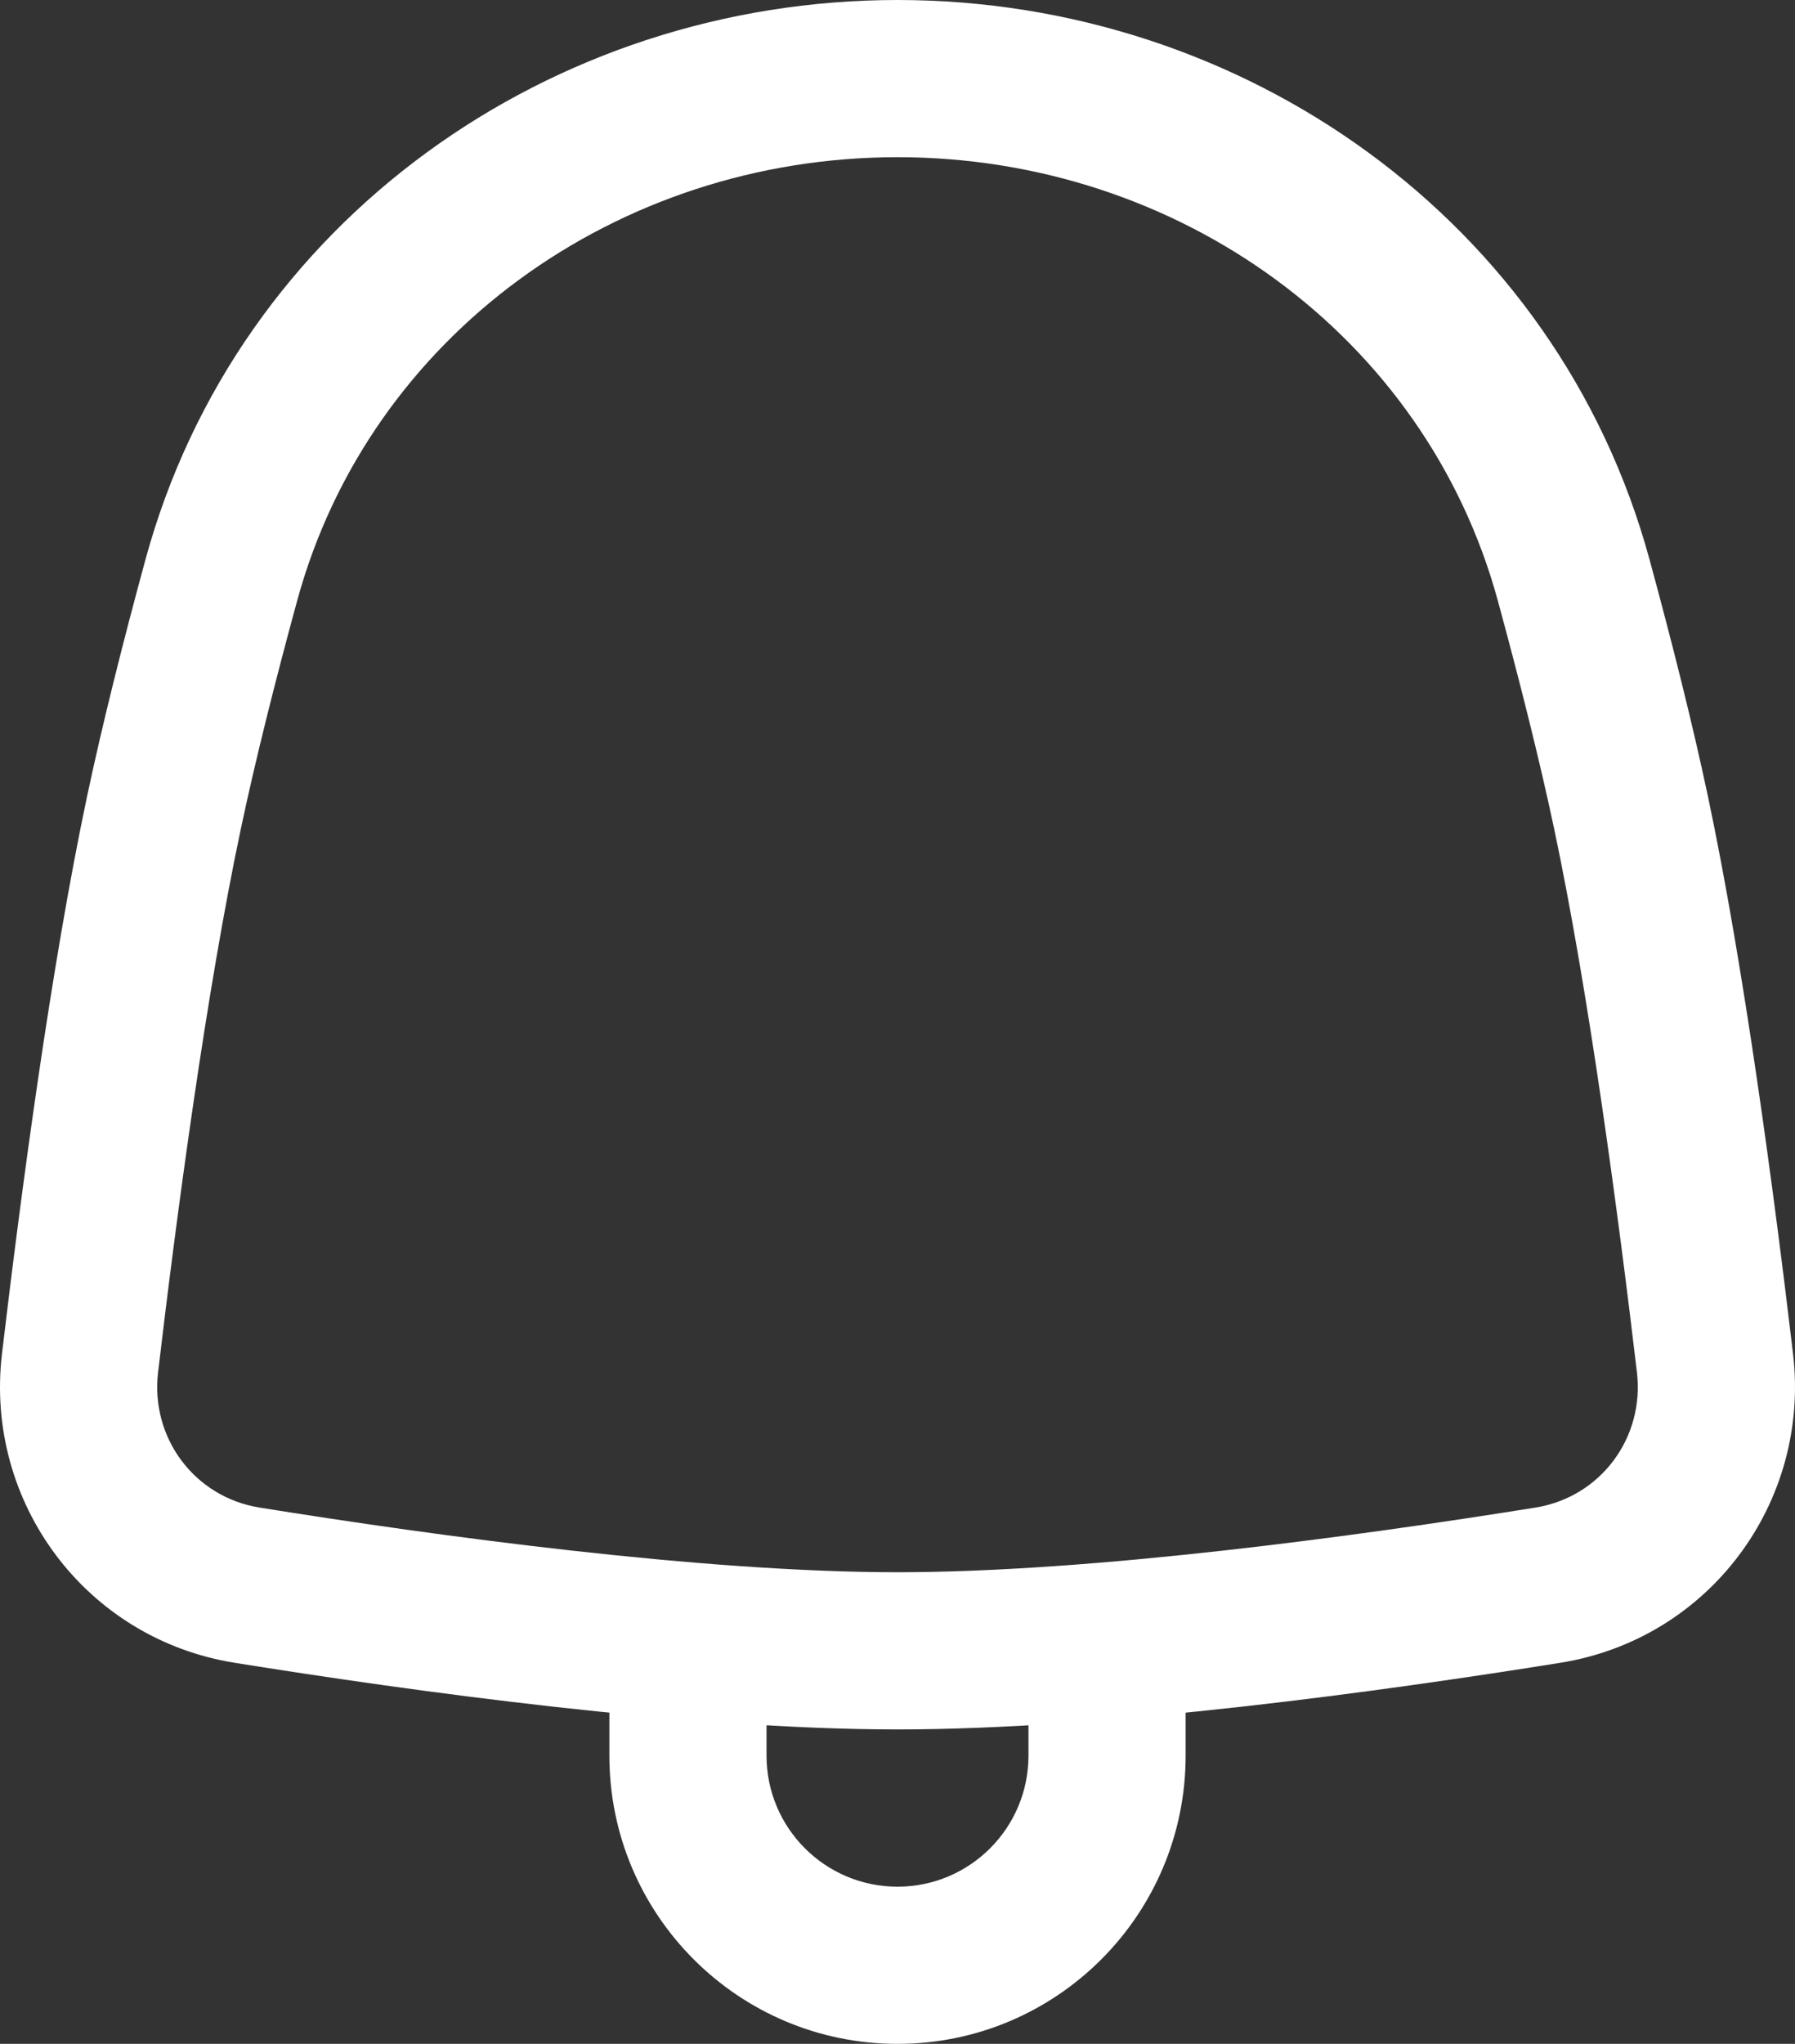
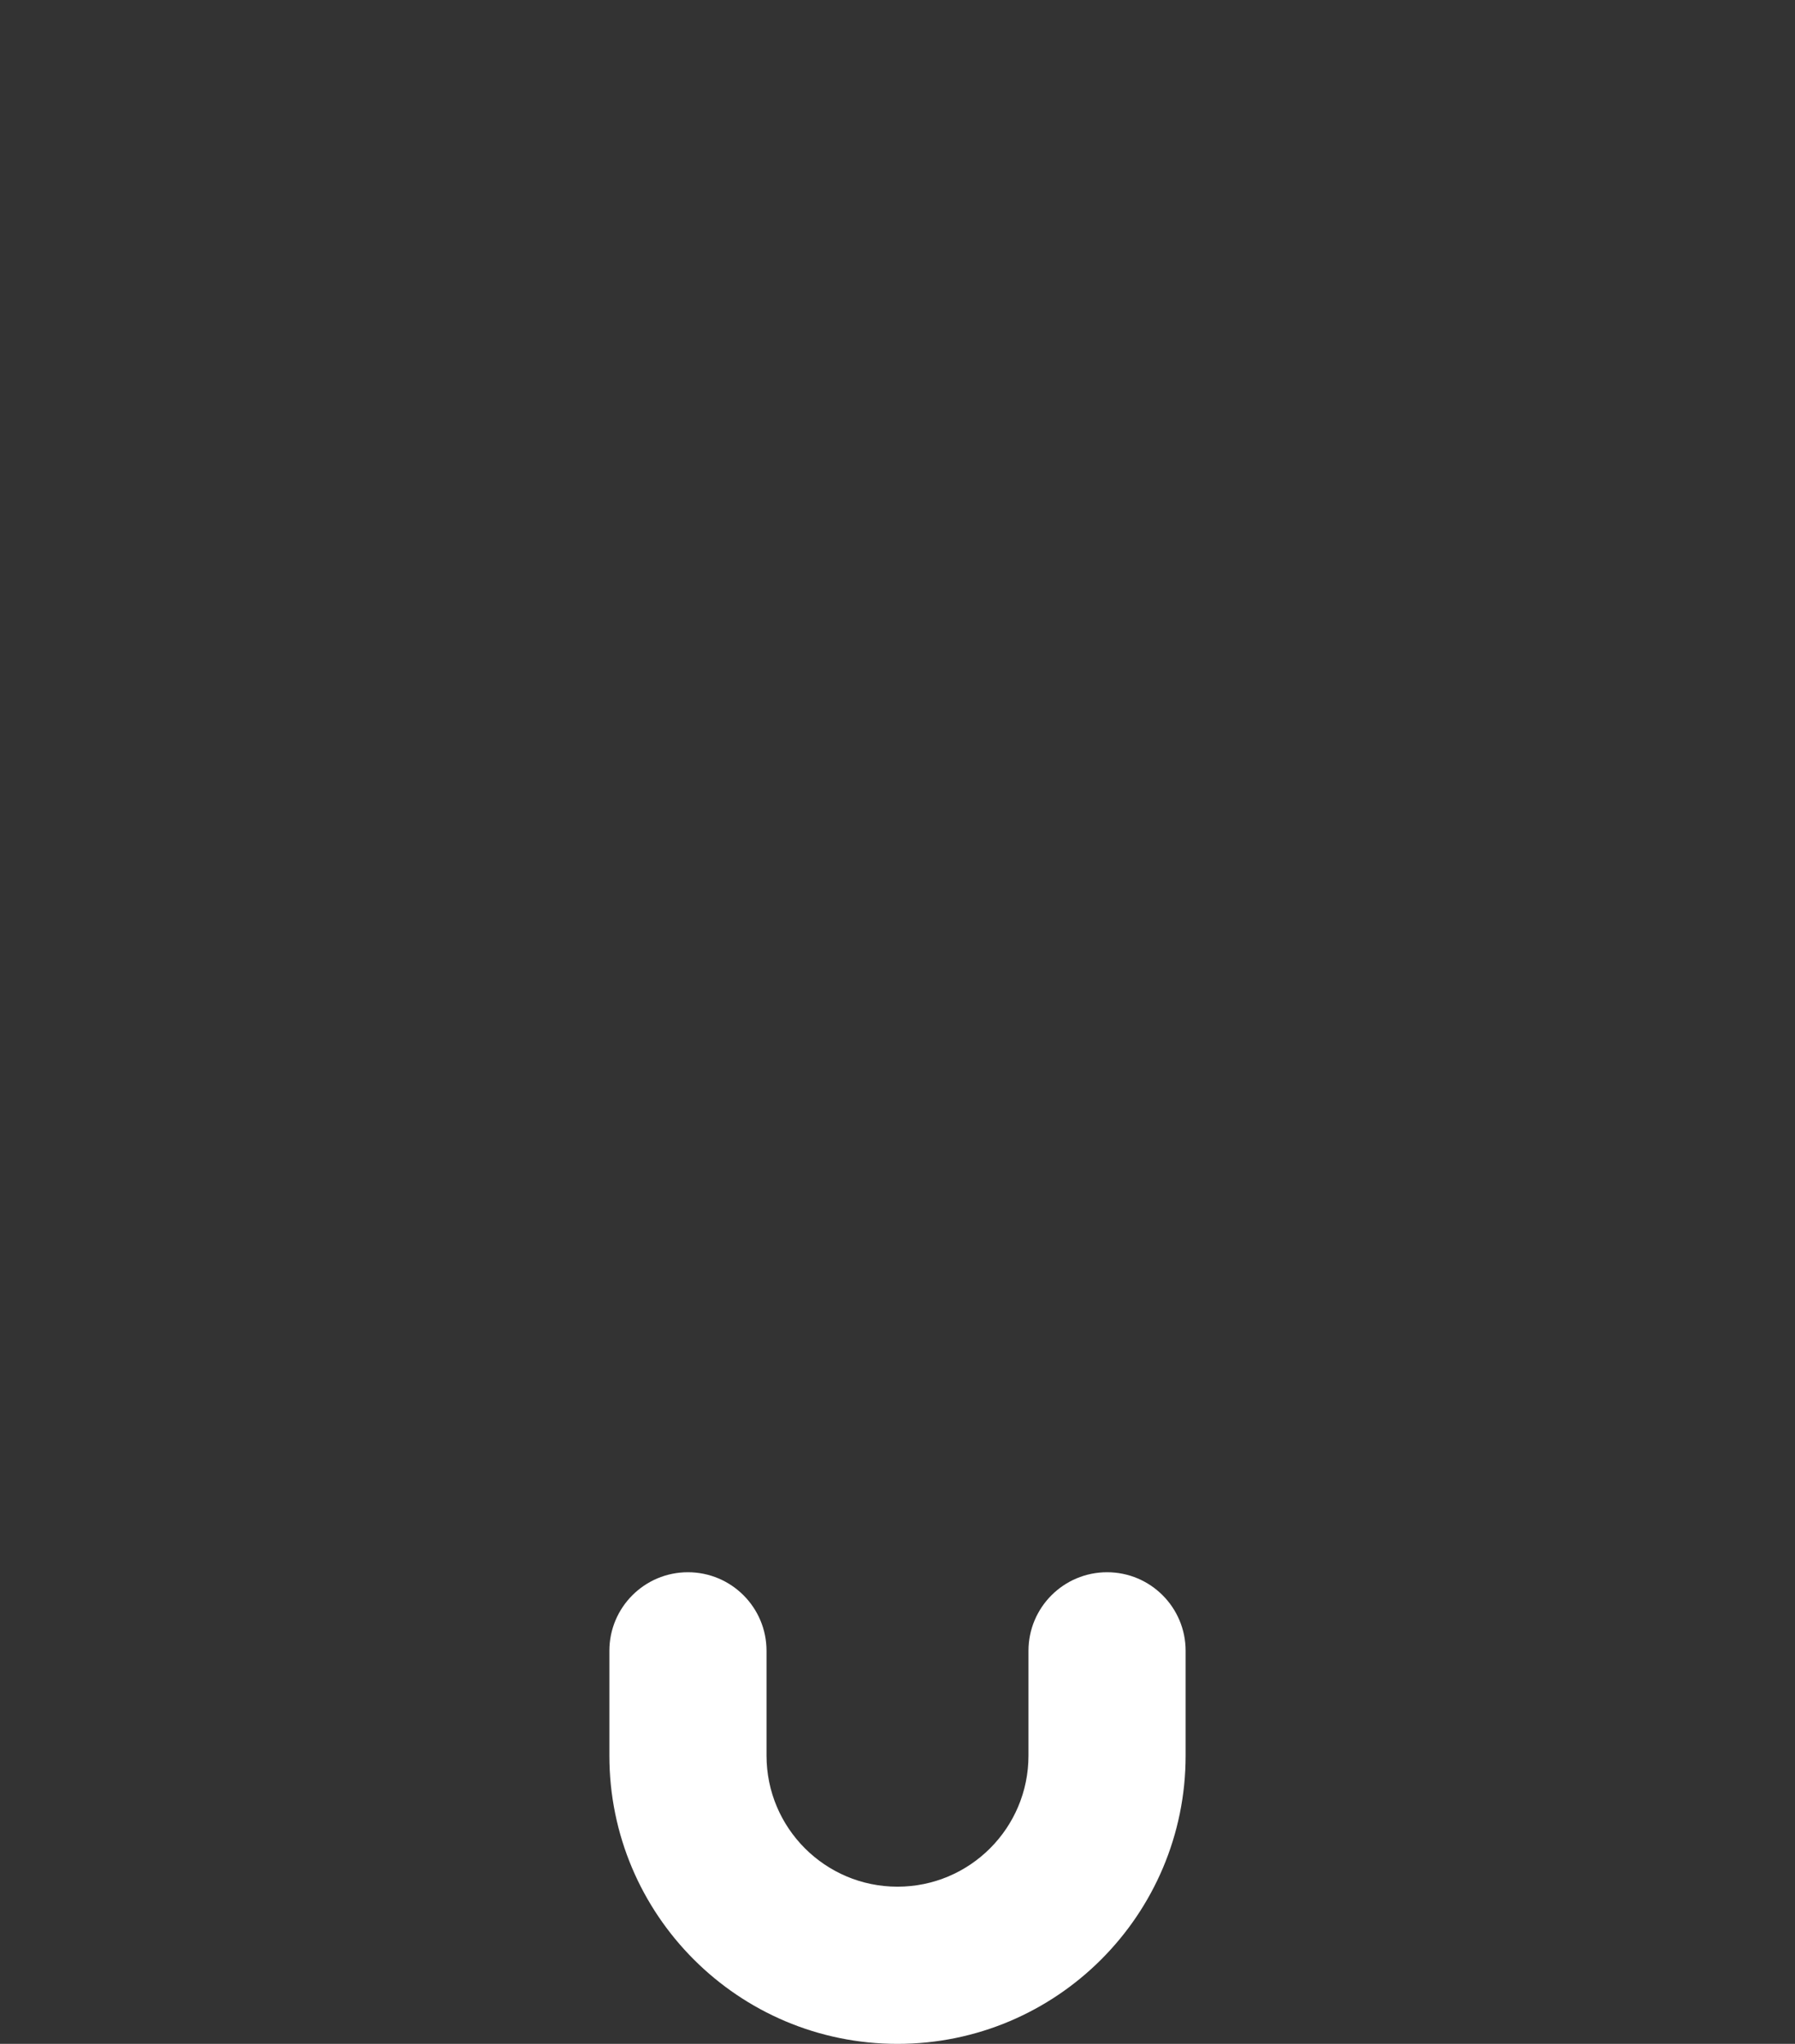
<svg xmlns="http://www.w3.org/2000/svg" width="29" height="33" viewBox="0 0 29 33" fill="none">
  <rect x="0" y="0" width="29" height="33" fill="#333333" stroke="none" />
-   <path fill-rule="evenodd" clip-rule="evenodd" d="M2.351 9.031C3.843 3.561 8.916 0 14.5 0C20.084 0 25.157 3.561 26.649 9.031C27.007 10.346 27.341 11.668 27.592 12.852C28.178 15.615 28.666 19.303 28.968 21.857C29.252 24.259 27.614 26.462 25.209 26.847C22.326 27.309 17.878 27.923 14.5 27.923C11.122 27.923 6.673 27.309 3.791 26.847C1.386 26.462 -0.252 24.259 0.032 21.857C0.334 19.303 0.822 15.615 1.408 12.852C1.659 11.668 1.993 10.346 2.351 9.031ZM14.5 2.538C9.973 2.538 5.969 5.416 4.801 9.699C4.449 10.988 4.129 12.26 3.892 13.378C3.332 16.019 2.855 19.608 2.554 22.155C2.428 23.221 3.147 24.173 4.193 24.341C7.069 24.802 11.343 25.385 14.5 25.385C17.657 25.385 21.93 24.802 24.807 24.341C25.853 24.173 26.572 23.221 26.446 22.155C26.145 19.608 25.668 16.019 25.108 13.378C24.871 12.26 24.55 10.988 24.199 9.699C23.031 5.416 19.027 2.538 14.5 2.538Z" fill="white" />
  <path fill-rule="evenodd" clip-rule="evenodd" d="M11.114 25.385C11.815 25.385 12.384 25.953 12.384 26.654V28.346C12.384 29.514 13.331 30.462 14.5 30.462C15.669 30.462 16.616 29.514 16.616 28.346V26.654C16.616 25.953 17.185 25.385 17.886 25.385C18.587 25.385 19.155 25.953 19.155 26.654V28.346C19.155 30.916 17.071 33 14.5 33C11.929 33 9.845 30.916 9.845 28.346V26.654C9.845 25.953 10.413 25.385 11.114 25.385Z" fill="white" />
</svg>